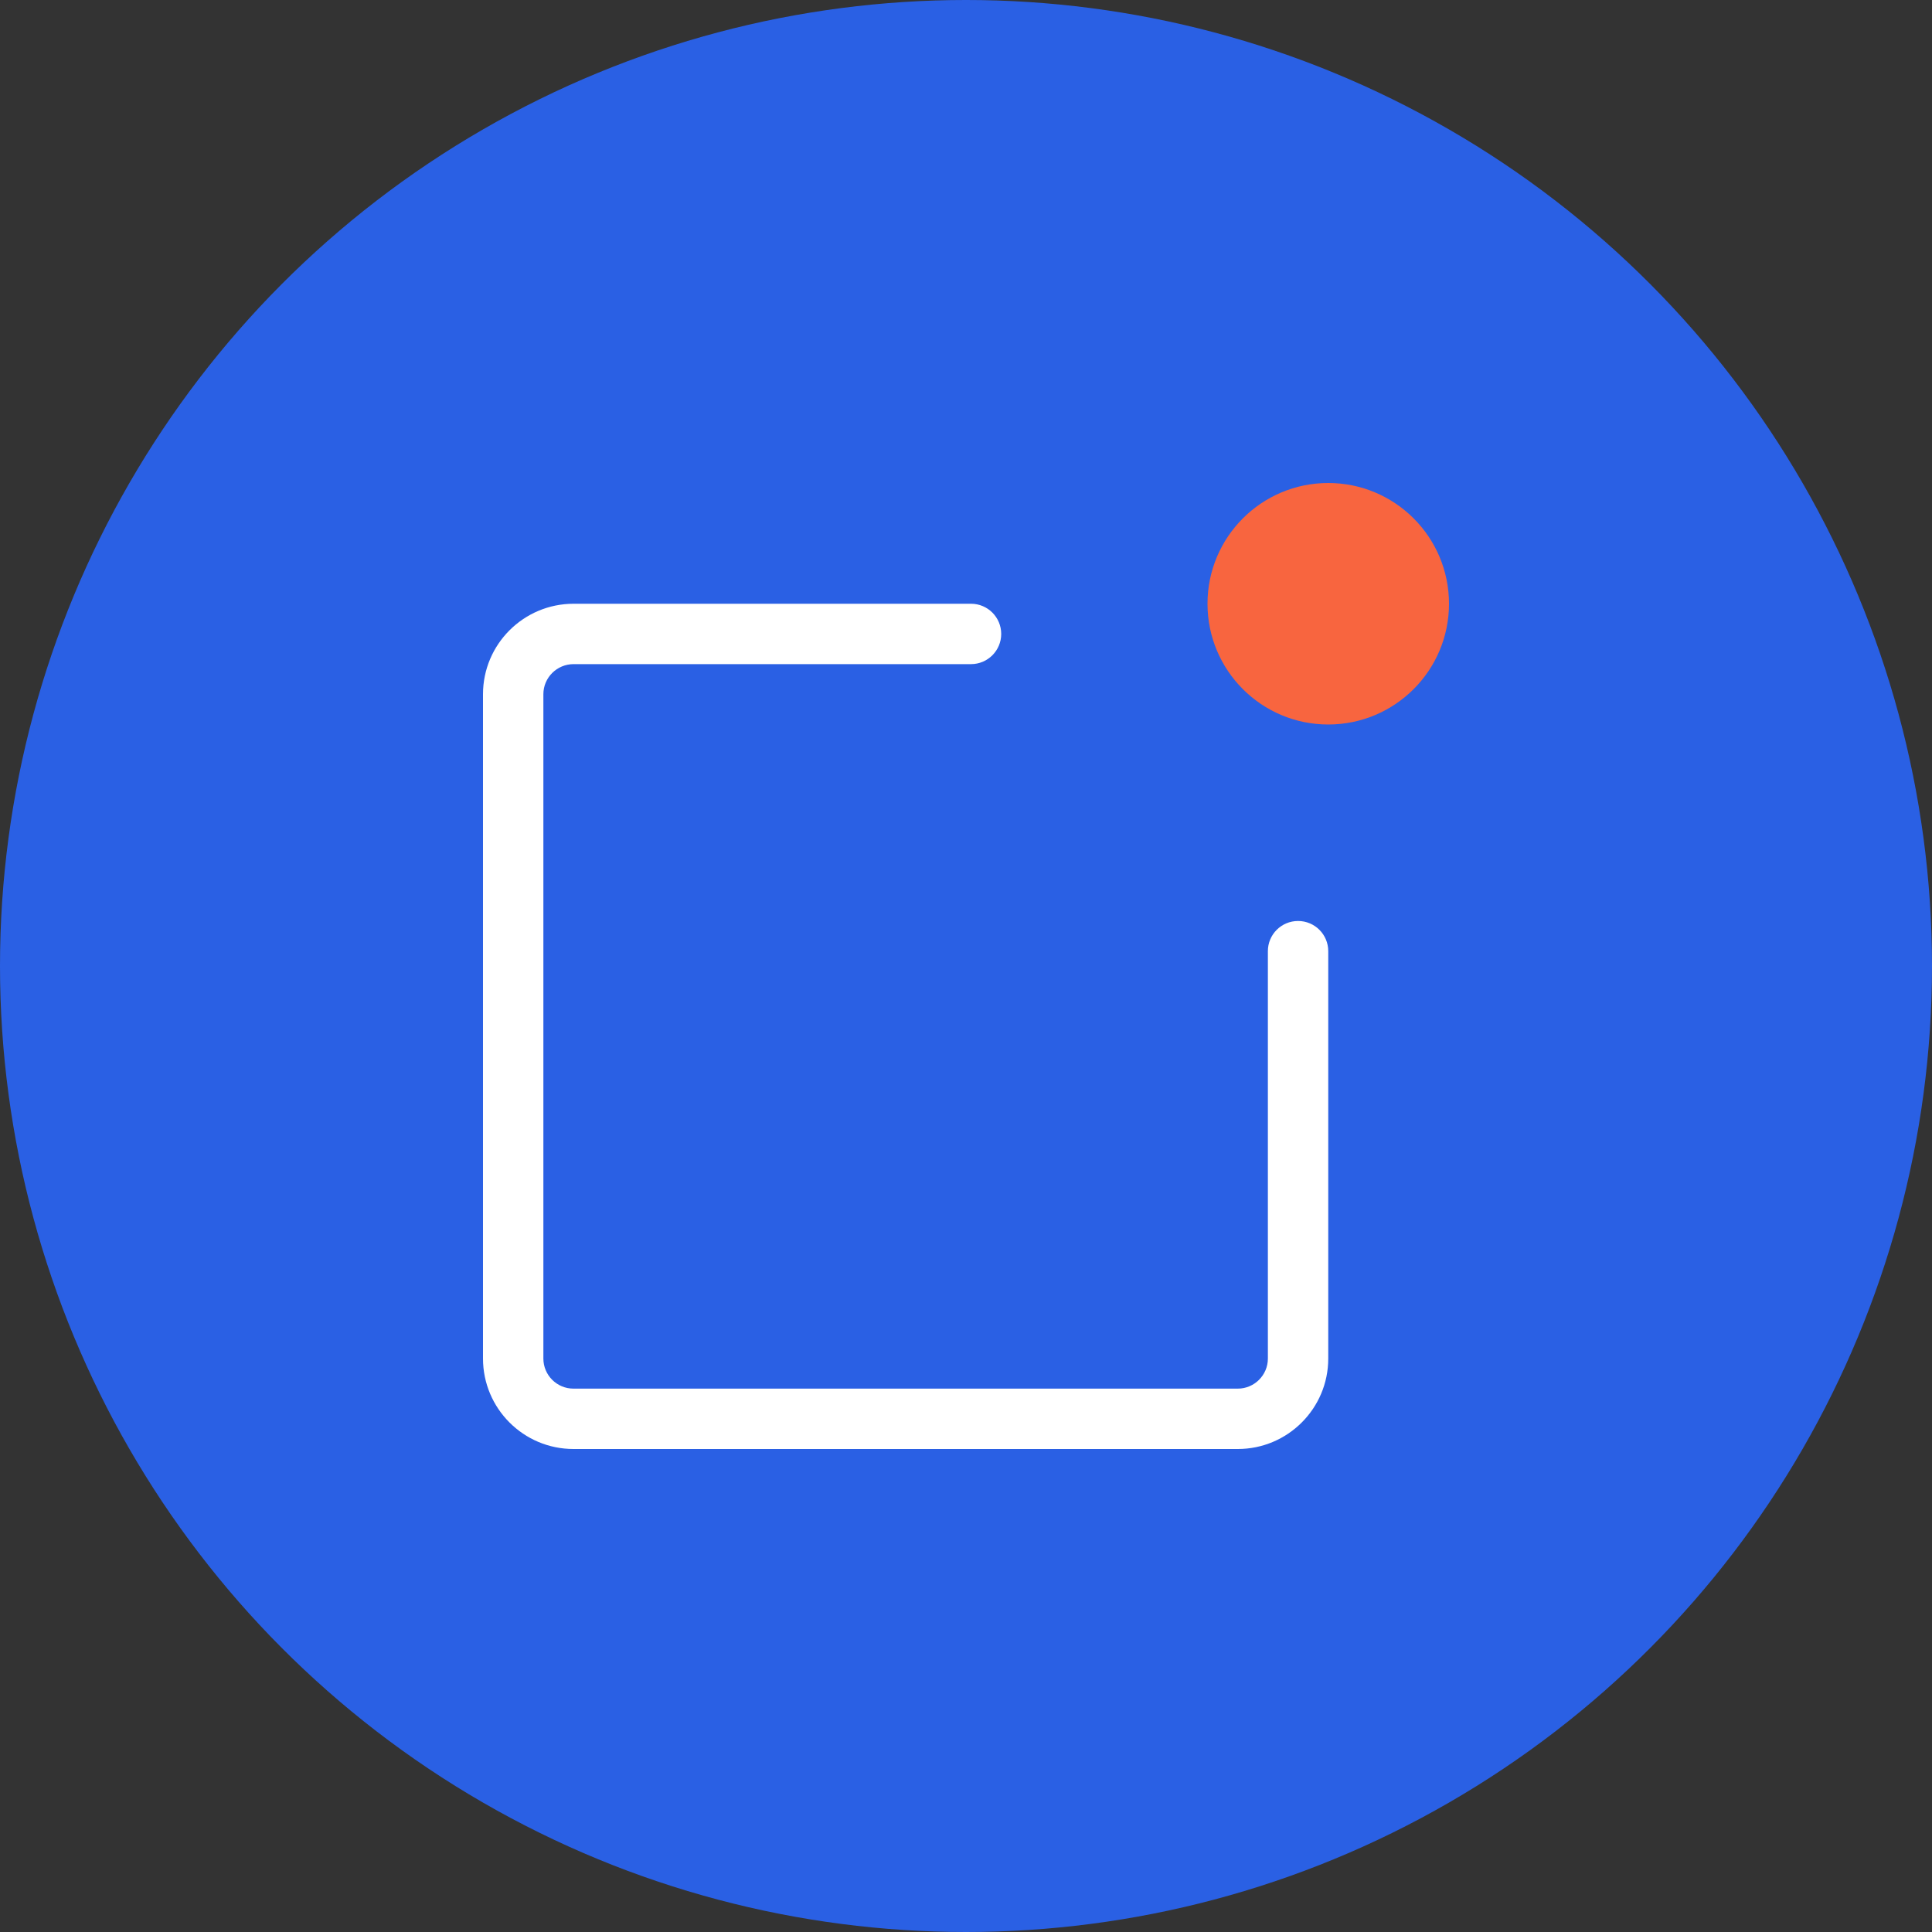
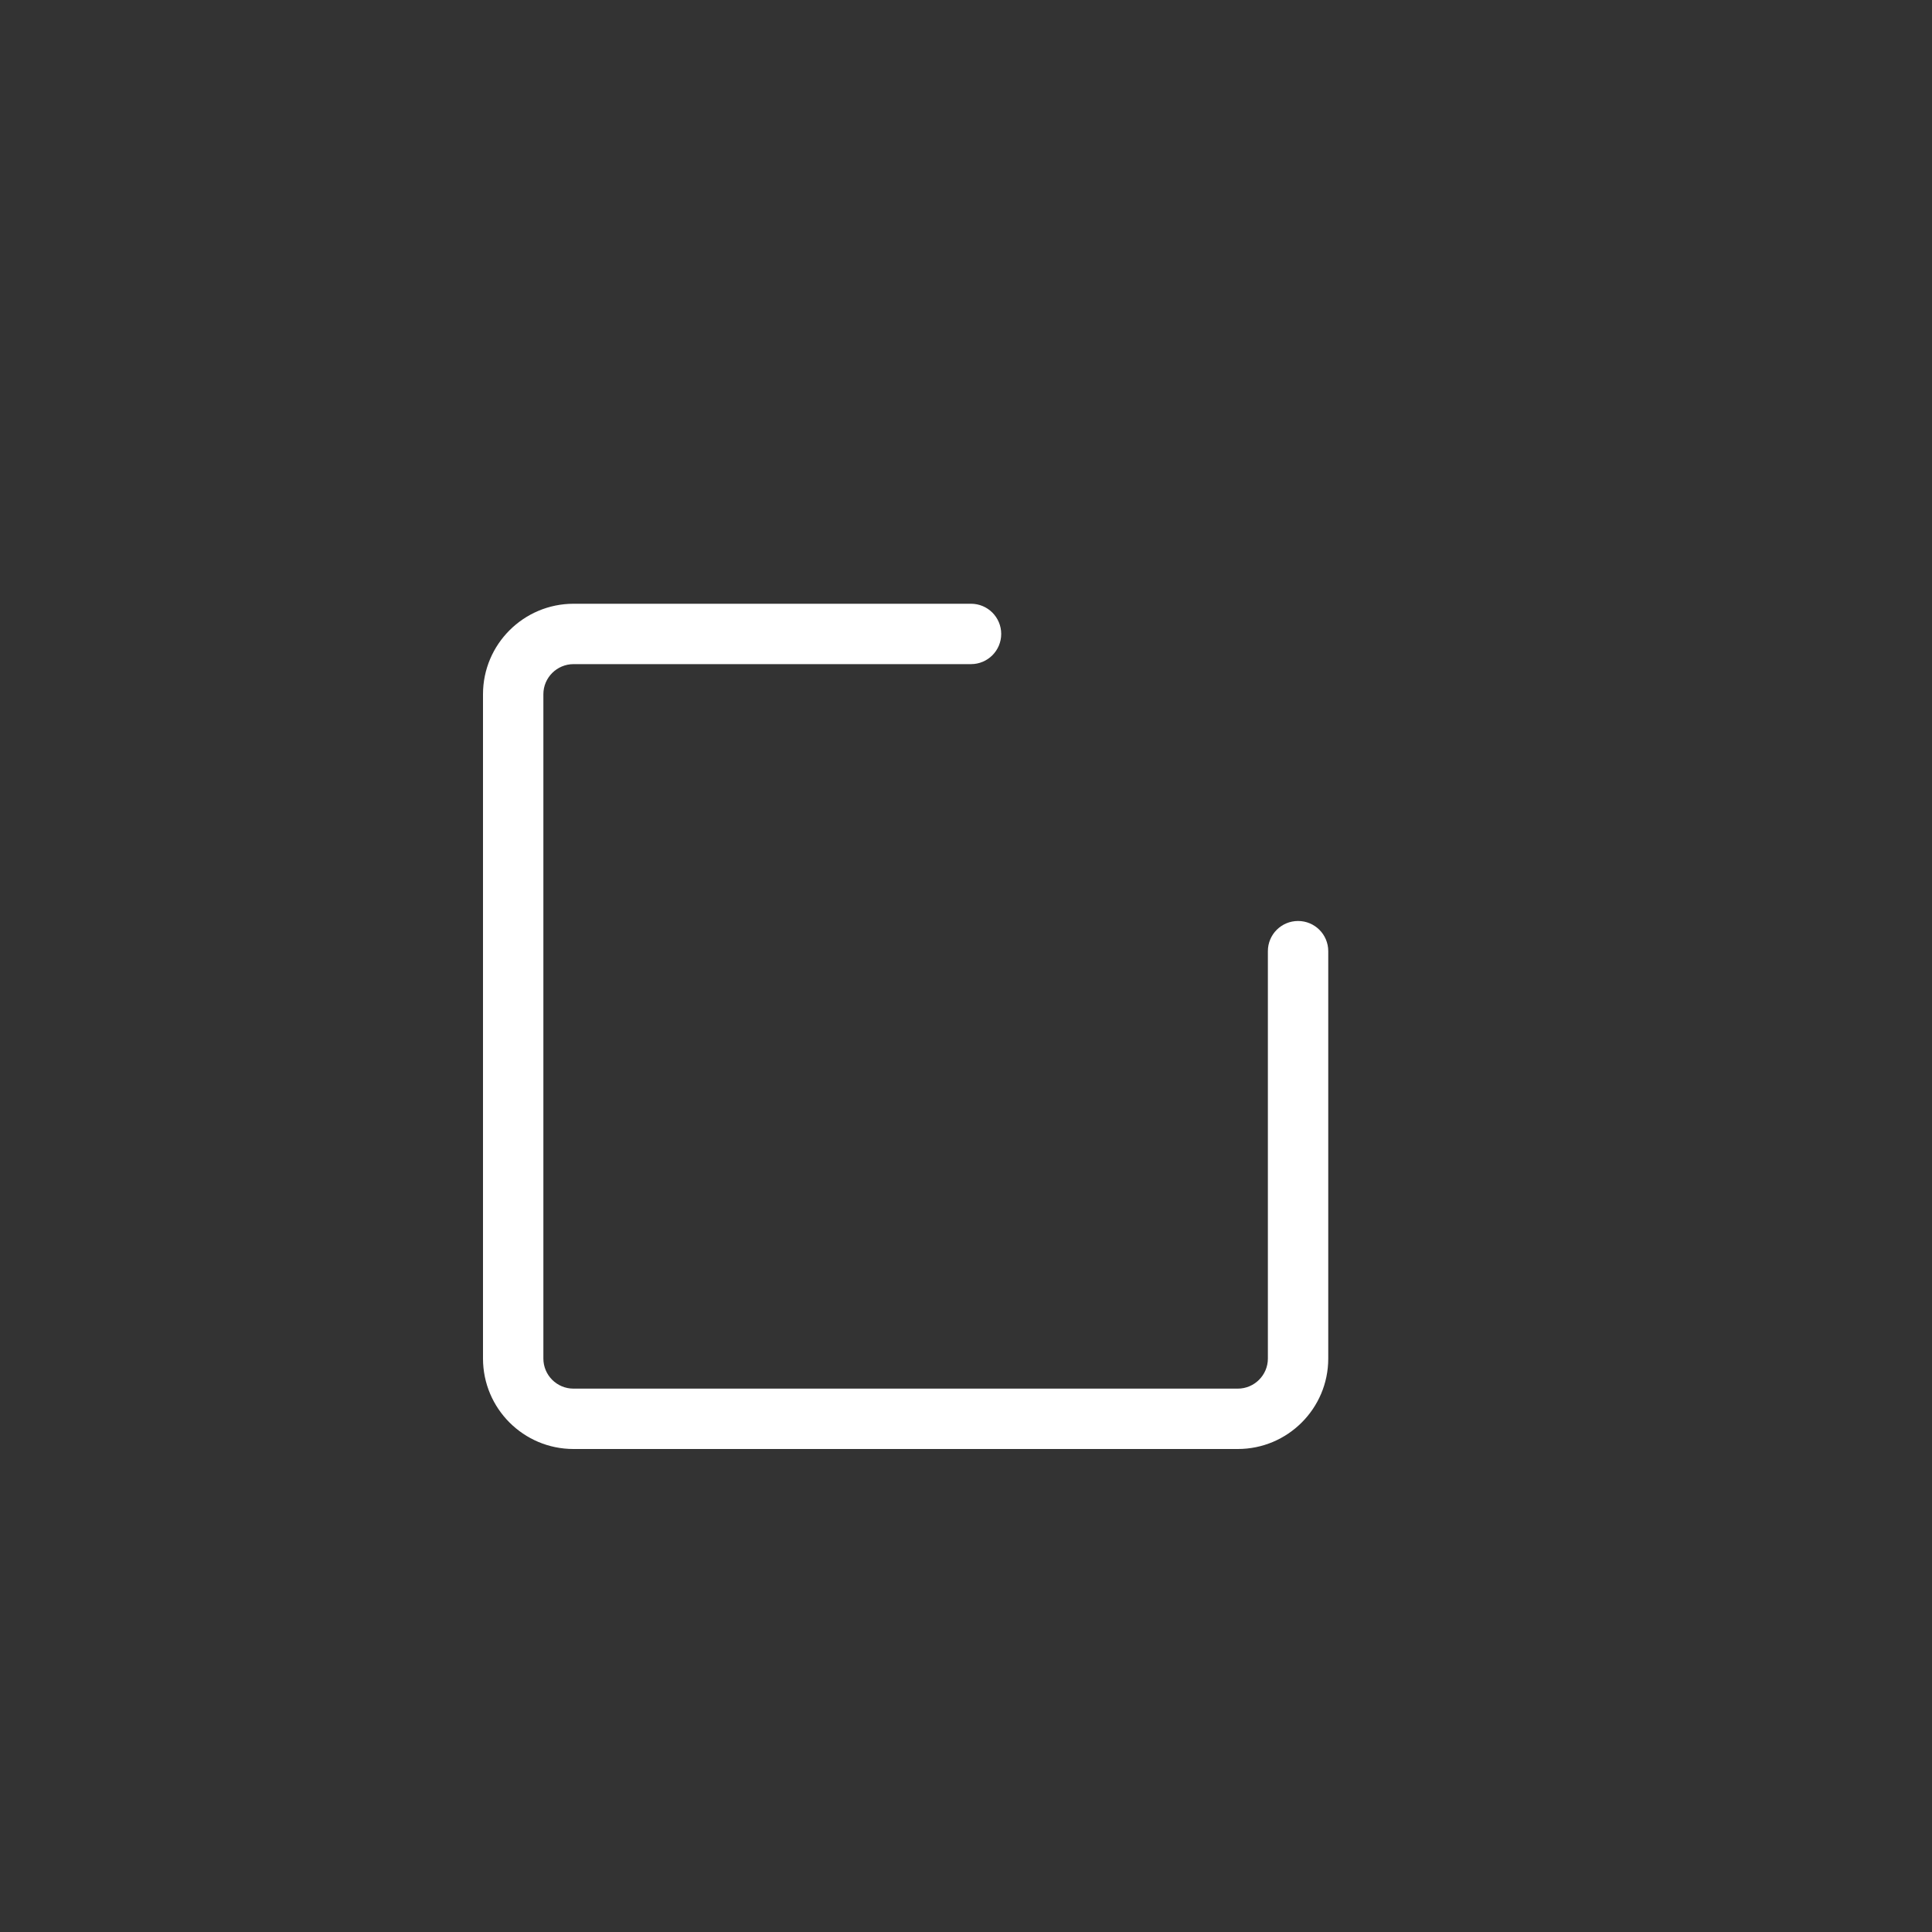
<svg xmlns="http://www.w3.org/2000/svg" width="40px" height="40px" viewBox="0 0 40 40" version="1.1">
  <rect x="0" y="0" width="40" height="40" fill="#333333" stroke="none" />
  <title>Group 31</title>
  <desc>Created with Sketch.</desc>
  <defs />
  <g id="Page-1" stroke="none" stroke-width="1" fill="none" fill-rule="evenodd">
    <g id="信息流产品-超级粉丝通" transform="translate(-1329, -3780)">
      <g id="Group-14" transform="translate(0, 2088)">
        <g id="样式1-copy" transform="translate(0, 1312)">
          <g id="info" transform="translate(1085, 120)">
            <g id="Group-19" transform="translate(0, 217)">
              <g id="info">
                <g id="Group-31" transform="translate(240, 43)">
-                   <circle id="Oval-2-Copy-3" fill="#2A60E4" cx="24" cy="20" r="20" />
                  <g id="176" stroke="#979797" transform="translate(14, 10)">
-                     <circle id="Oval-73" stroke="none" fill="#F8653F" fill-rule="evenodd" cx="17.5" cy="2.5" r="2.5" />
-                     <path d="M8.855,2.5 L1.876,2.5 C0.841,2.5 0,3.339 0,4.373 L0,18.127 C0,19.161 0.839,20 1.873,20 L15.627,20 C16.661,20 17.5,19.16 17.5,18.128 L17.5,9.693 C17.5,9.347 17.22,9.068 16.875,9.068 C16.53,9.068 16.25,9.347 16.25,9.693 L16.25,18.128 C16.25,18.47 15.97,18.75 15.627,18.75 L1.873,18.75 C1.529,18.75 1.25,18.471 1.25,18.127 L1.25,4.373 C1.25,4.03 1.53,3.75 1.876,3.75 L8.855,3.75 L10.104,3.75 C10.449,3.75 10.729,3.47 10.729,3.125 C10.729,2.78 10.449,2.5 10.104,2.5 L8.855,2.5 Z" id="Rectangle-344" stroke="none" fill="#FFFFFF" fill-rule="nonzero" />
+                     <path d="M8.855,2.5 L1.876,2.5 C0.841,2.5 0,3.339 0,4.373 L0,18.127 C0,19.161 0.839,20 1.873,20 L15.627,20 C16.661,20 17.5,19.16 17.5,18.128 L17.5,9.693 C17.5,9.347 17.22,9.068 16.875,9.068 C16.53,9.068 16.25,9.347 16.25,9.693 L16.25,18.128 C16.25,18.47 15.97,18.75 15.627,18.75 L1.873,18.75 C1.529,18.75 1.25,18.471 1.25,18.127 L1.25,4.373 C1.25,4.03 1.53,3.75 1.876,3.75 L10.104,3.75 C10.449,3.75 10.729,3.47 10.729,3.125 C10.729,2.78 10.449,2.5 10.104,2.5 L8.855,2.5 Z" id="Rectangle-344" stroke="none" fill="#FFFFFF" fill-rule="nonzero" />
                  </g>
                </g>
              </g>
            </g>
          </g>
        </g>
      </g>
    </g>
  </g>
</svg>